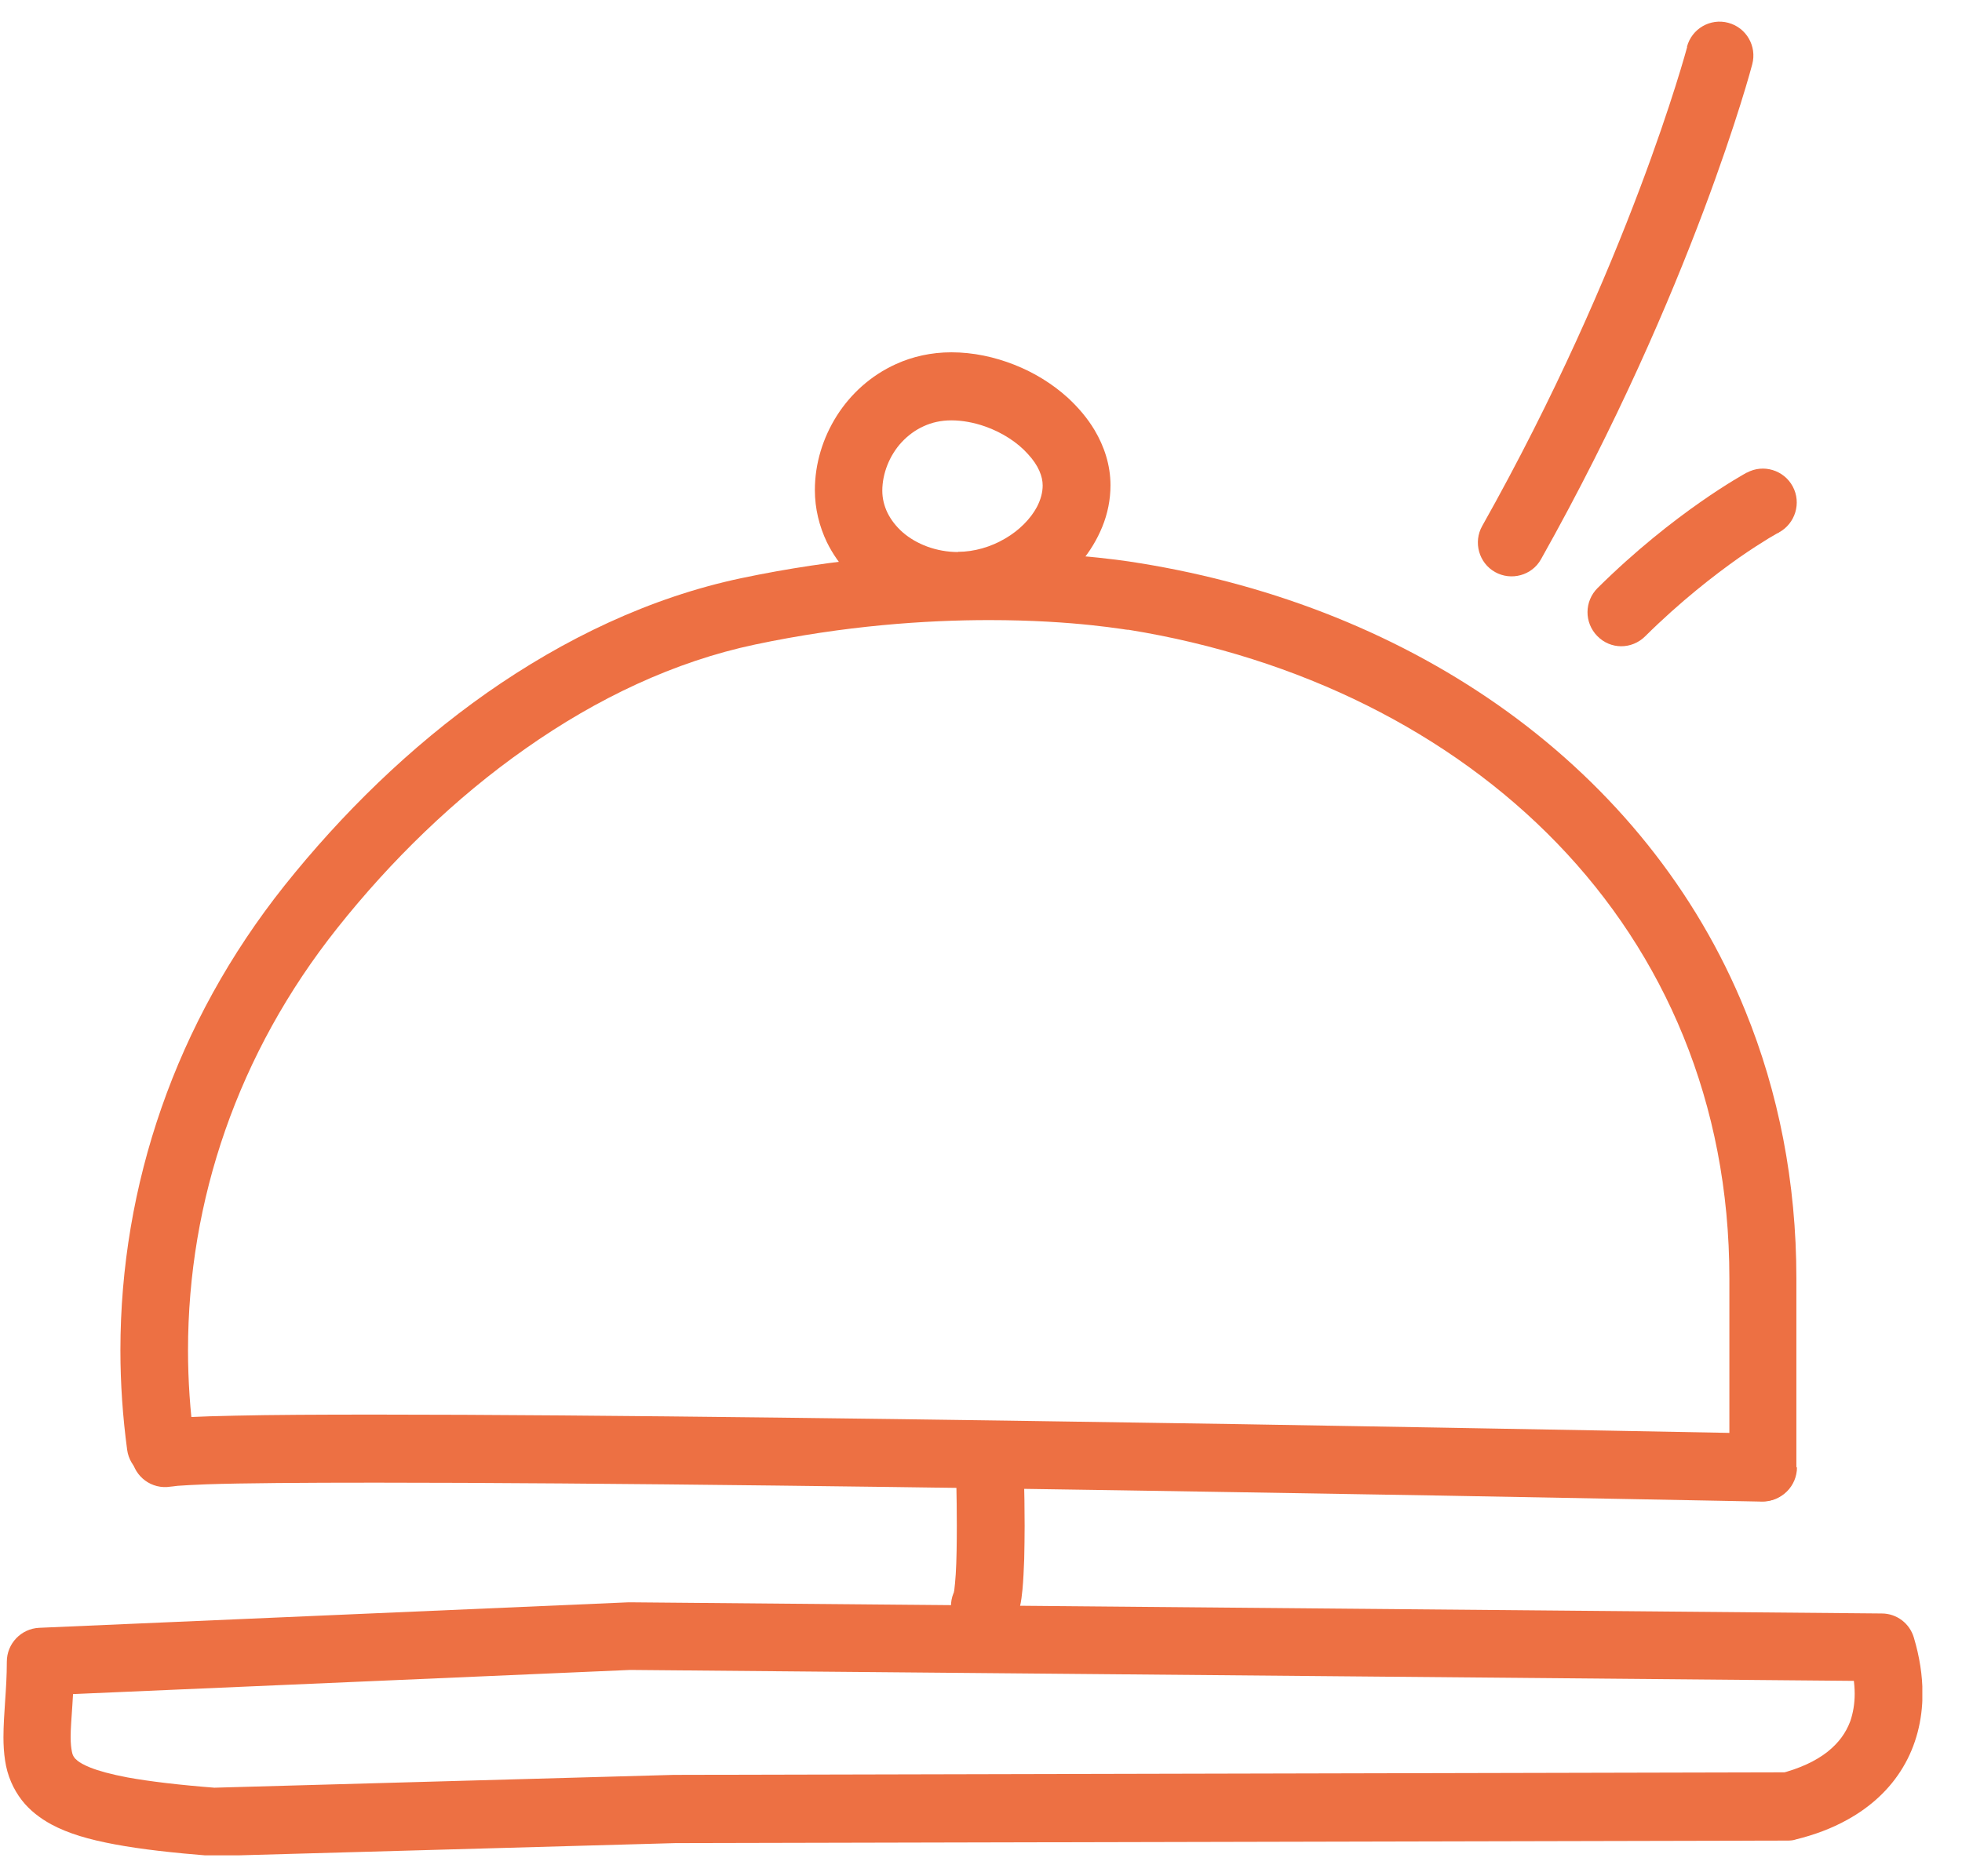
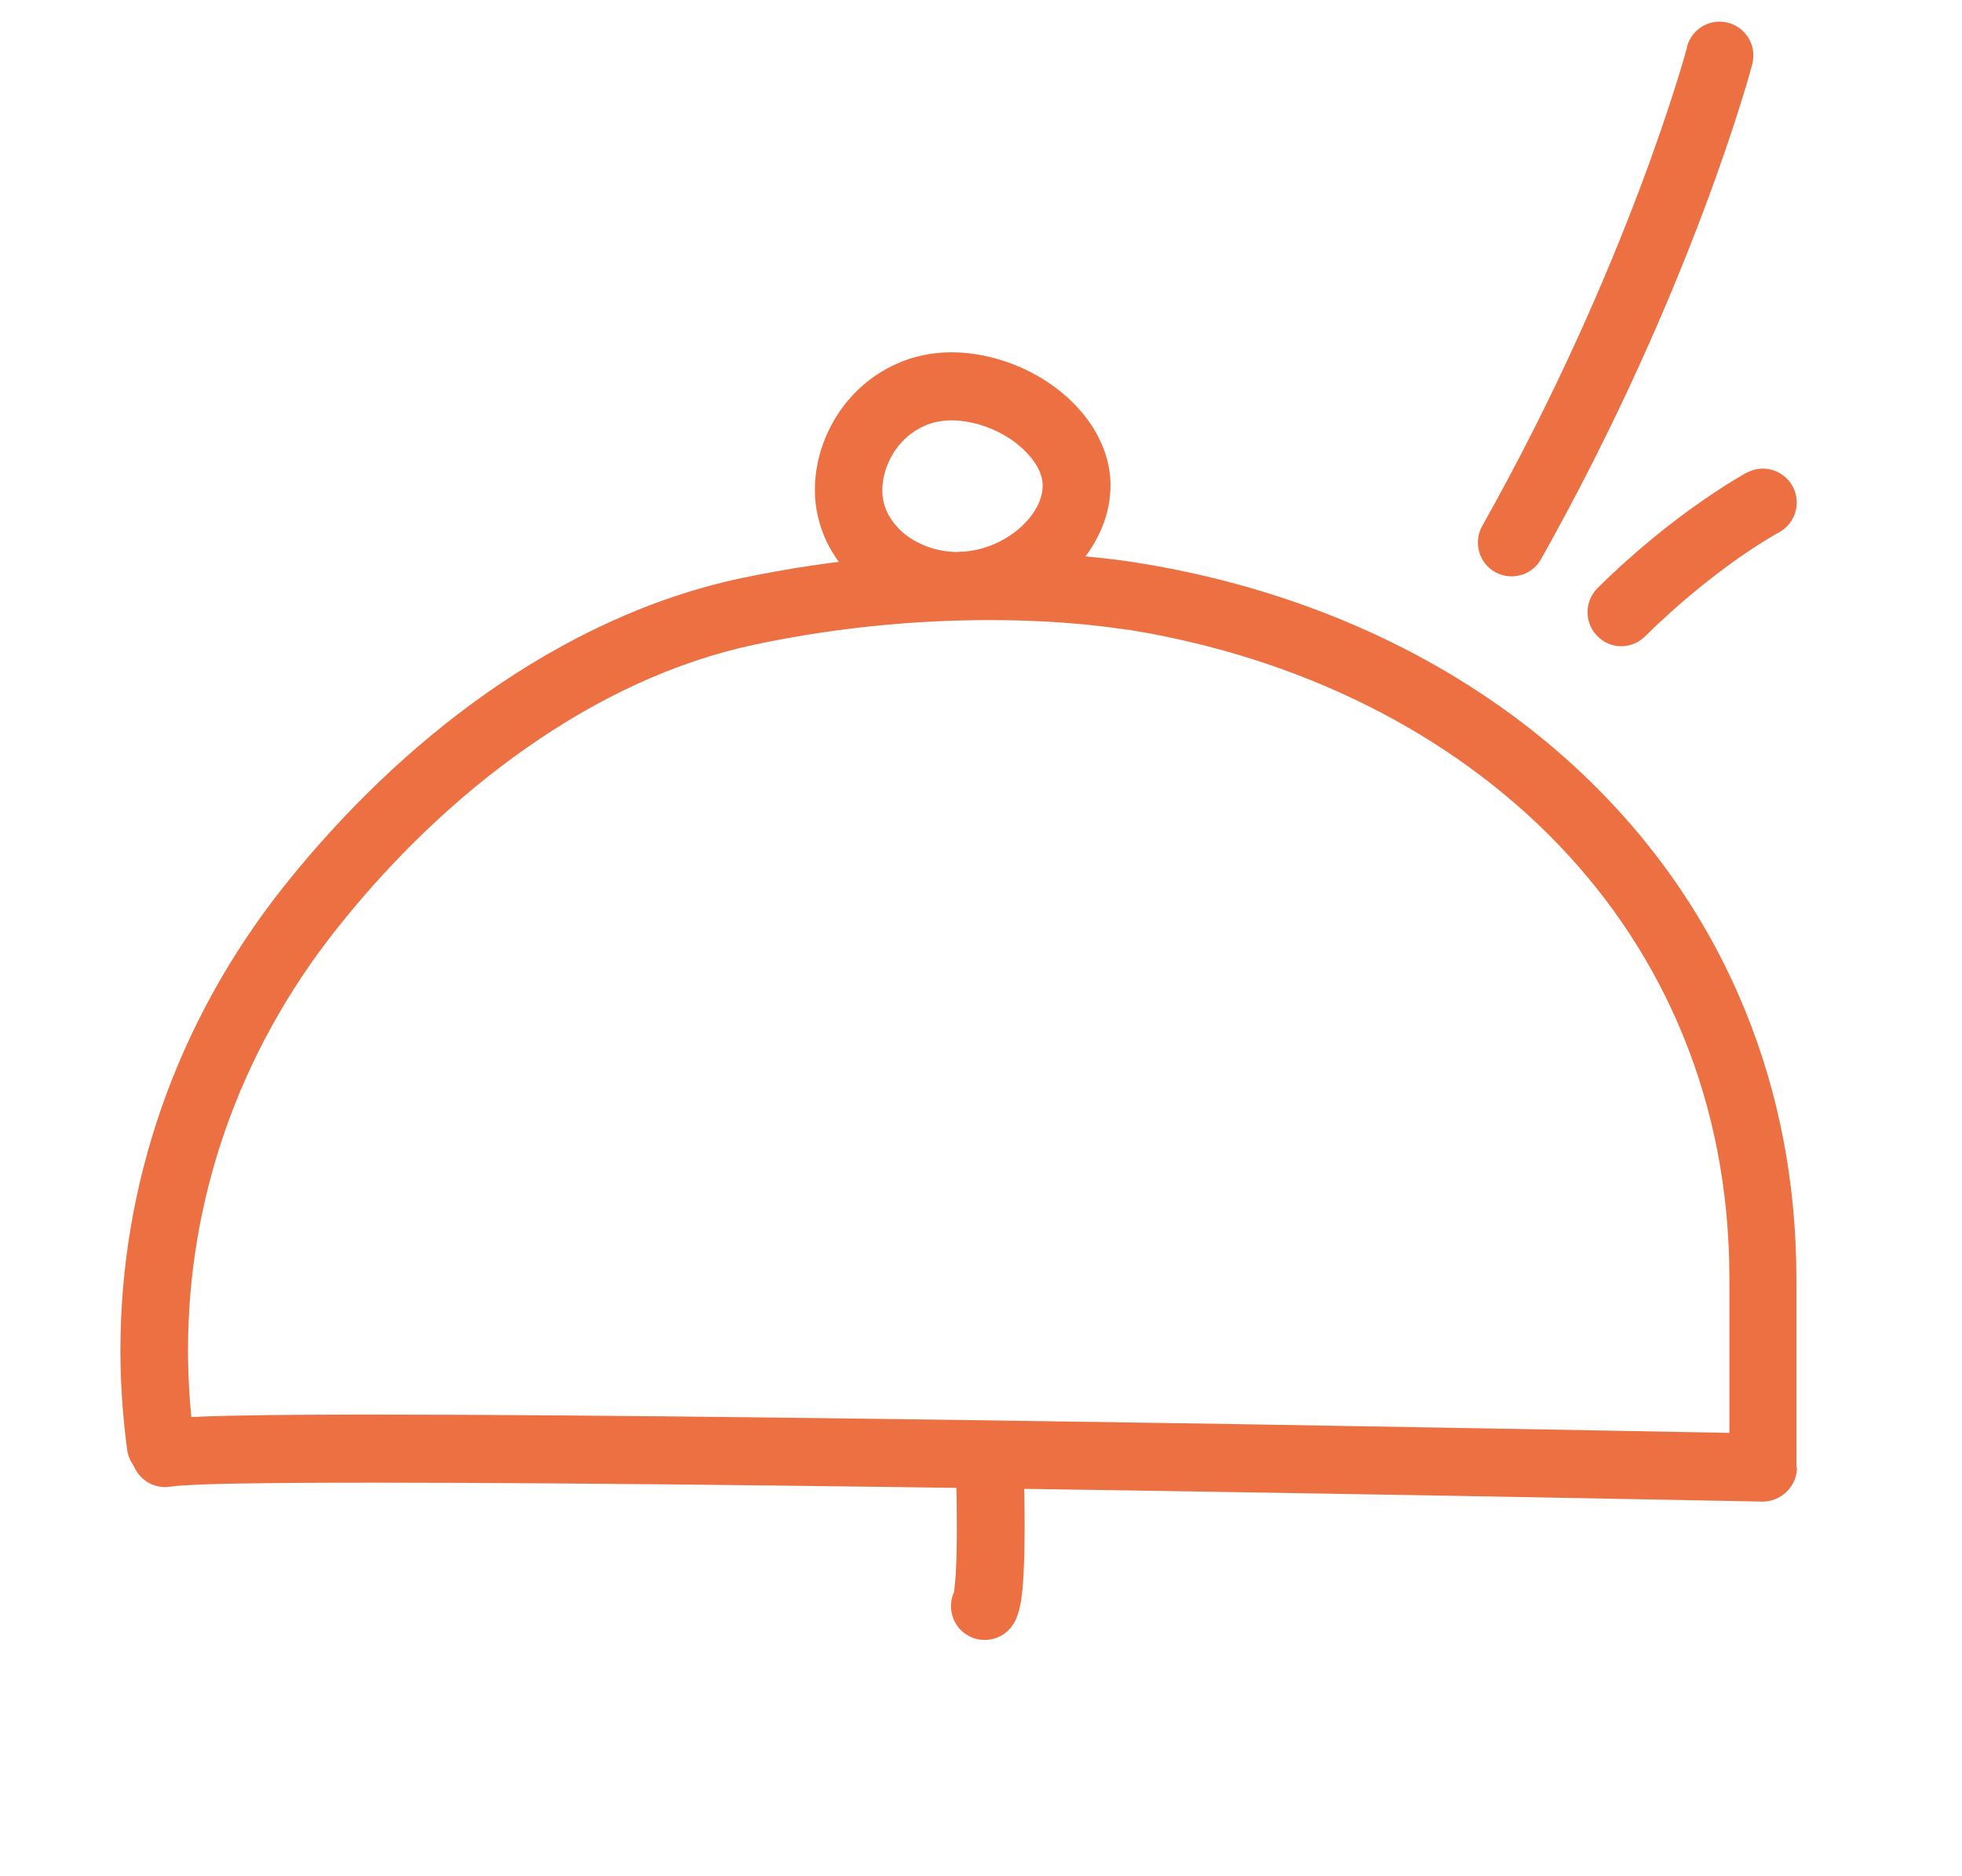
<svg xmlns="http://www.w3.org/2000/svg" width="46" height="44" viewBox="0 0 46 44" fill="none">
  <g clip-path="url(#clip0_183_2)">
    <path d="M42.117 34.414V29.982C42.117 27.714 41.693 25.604 40.92 23.707C39.764 20.856 37.815 18.485 35.358 16.701C32.897 14.917 29.929 13.722 26.7 13.203L26.577 13.989L26.725 13.208C26.686 13.203 25.342 12.951 23.196 12.951C21.621 12.951 19.613 13.089 17.378 13.559C15.232 14.013 13.224 14.982 11.417 16.247C9.611 17.516 8.011 19.087 6.667 20.772C4.113 23.984 2.823 27.803 2.823 31.667C2.823 32.443 2.877 33.223 2.981 33.999C3.04 34.434 3.439 34.74 3.872 34.681C4.305 34.621 4.61 34.221 4.551 33.786C4.457 33.08 4.408 32.373 4.408 31.667C4.408 28.154 5.575 24.7 7.908 21.765C9.163 20.184 10.664 18.717 12.328 17.551C13.992 16.38 15.808 15.515 17.703 15.115C19.809 14.67 21.709 14.542 23.196 14.542C24.205 14.542 25.027 14.601 25.588 14.661C25.869 14.69 26.085 14.72 26.228 14.74C26.302 14.749 26.356 14.759 26.39 14.764C26.41 14.764 26.42 14.769 26.43 14.769H26.44H26.459C30.466 15.416 33.995 17.175 36.51 19.779C37.77 21.084 38.774 22.6 39.468 24.305C40.162 26.01 40.546 27.907 40.546 29.977V34.409C40.546 34.849 40.901 35.205 41.339 35.205C41.777 35.205 42.131 34.849 42.131 34.409L42.117 34.414Z" fill="#ED7043" />
-     <path d="M41.904 42.359V41.563L15.817 41.623H15.797L5.013 41.924L5.033 42.719L5.092 41.929C4.196 41.86 3.502 41.776 2.985 41.682C2.596 41.608 2.311 41.529 2.114 41.45C1.966 41.39 1.873 41.336 1.819 41.292C1.779 41.257 1.755 41.237 1.74 41.212C1.72 41.183 1.7 41.153 1.686 41.079C1.671 41.005 1.656 40.891 1.656 40.738C1.656 40.545 1.676 40.294 1.696 39.997C1.715 39.701 1.735 39.355 1.735 38.964H0.942L0.977 39.76L14.778 39.162L44.1 39.424V38.628L43.346 38.856C43.44 39.177 43.484 39.468 43.484 39.72C43.484 39.962 43.445 40.175 43.381 40.363C43.278 40.639 43.11 40.872 42.844 41.084C42.579 41.292 42.205 41.474 41.712 41.598L41.904 42.369L42.096 43.139C42.539 43.031 42.948 42.878 43.312 42.675C43.858 42.374 44.311 41.959 44.616 41.445C44.922 40.936 45.074 40.338 45.074 39.72C45.074 39.291 45.005 38.851 44.872 38.406C44.774 38.07 44.469 37.838 44.119 37.838L14.778 37.576H14.739L0.918 38.174C0.495 38.194 0.16 38.544 0.16 38.969C0.16 39.3 0.14 39.607 0.12 39.893C0.101 40.185 0.081 40.462 0.081 40.743C0.081 40.921 0.091 41.104 0.12 41.292C0.145 41.455 0.189 41.627 0.263 41.795C0.327 41.944 0.411 42.087 0.514 42.22C0.696 42.453 0.938 42.64 1.203 42.784C1.607 43.001 2.084 43.139 2.695 43.253C3.305 43.367 4.048 43.451 4.979 43.525C5.013 43.525 5.028 43.525 5.062 43.525L15.837 43.223L41.914 43.164C41.978 43.164 42.037 43.159 42.101 43.139L41.909 42.369L41.904 42.359Z" fill="#ED7043" />
    <path d="M41.338 33.618C41.338 33.618 35.776 33.51 28.929 33.396C22.083 33.288 13.956 33.174 8.822 33.174C7.498 33.174 6.371 33.179 5.515 33.199C5.086 33.208 4.722 33.218 4.432 33.233C4.284 33.238 4.161 33.248 4.048 33.258C3.935 33.268 3.841 33.278 3.748 33.292C3.315 33.362 3.019 33.767 3.088 34.202C3.157 34.636 3.561 34.933 3.994 34.864C4.013 34.864 4.082 34.854 4.166 34.844C4.319 34.834 4.55 34.819 4.835 34.809C5.697 34.78 7.085 34.77 8.817 34.77C13.931 34.77 22.058 34.878 28.9 34.992C32.321 35.046 35.422 35.101 37.666 35.145C38.788 35.165 39.699 35.185 40.324 35.195C40.639 35.2 40.88 35.205 41.047 35.209C41.215 35.214 41.298 35.214 41.298 35.214C41.737 35.224 42.096 34.873 42.106 34.434C42.116 33.994 41.766 33.633 41.328 33.623L41.338 33.618Z" fill="#ED7043" />
    <path d="M40.954 11.083C40.91 11.108 39.261 12.002 37.455 13.791C37.145 14.102 37.14 14.601 37.45 14.917C37.76 15.234 38.257 15.234 38.572 14.922C39.394 14.107 40.191 13.489 40.772 13.079C41.063 12.877 41.304 12.724 41.466 12.625C41.55 12.575 41.609 12.541 41.653 12.516C41.673 12.506 41.688 12.496 41.698 12.492H41.708V12.486C42.091 12.279 42.239 11.795 42.032 11.409C41.826 11.024 41.343 10.876 40.959 11.083H40.954Z" fill="#ED7043" />
    <path d="M39.556 1.103C39.546 1.137 38.193 6.217 34.752 12.333C34.536 12.714 34.673 13.203 35.052 13.415C35.431 13.628 35.919 13.495 36.13 13.114C39.694 6.77 41.072 1.553 41.082 1.508C41.195 1.083 40.944 0.648 40.521 0.535C40.098 0.421 39.664 0.673 39.551 1.098L39.556 1.103Z" fill="#ED7043" />
    <path d="M22.467 13.742V12.946C21.945 12.946 21.483 12.758 21.168 12.487C21.01 12.348 20.892 12.195 20.808 12.027C20.73 11.864 20.686 11.691 20.686 11.508C20.686 11.108 20.853 10.678 21.143 10.367C21.286 10.214 21.458 10.085 21.655 9.996C21.847 9.907 22.064 9.858 22.305 9.858C22.556 9.858 22.831 9.907 23.097 10.001C23.496 10.14 23.865 10.382 24.101 10.649C24.224 10.782 24.313 10.915 24.367 11.039C24.421 11.162 24.446 11.276 24.446 11.385C24.446 11.543 24.402 11.716 24.308 11.894C24.165 12.161 23.9 12.437 23.565 12.63C23.23 12.828 22.836 12.941 22.462 12.941V14.532C22.92 14.532 23.363 14.443 23.777 14.285C24.392 14.053 24.933 13.672 25.347 13.178C25.553 12.931 25.721 12.655 25.844 12.353C25.967 12.052 26.036 11.721 26.036 11.38C26.036 10.905 25.888 10.466 25.662 10.085C25.494 9.804 25.278 9.552 25.037 9.329C24.672 8.998 24.244 8.736 23.782 8.554C23.319 8.371 22.817 8.262 22.305 8.262C21.837 8.262 21.394 8.361 21.005 8.539C20.415 8.806 19.942 9.24 19.617 9.754C19.293 10.268 19.105 10.871 19.105 11.493C19.105 11.928 19.209 12.343 19.386 12.714C19.657 13.267 20.095 13.722 20.626 14.033C21.158 14.344 21.793 14.522 22.462 14.522V13.727L22.467 13.742Z" fill="#ED7043" />
-     <path d="M22.408 34.221C22.408 34.221 22.408 34.231 22.408 34.256C22.413 34.409 22.433 35.076 22.433 35.773C22.433 36.178 22.428 36.598 22.408 36.914C22.398 37.072 22.384 37.206 22.374 37.285C22.374 37.304 22.369 37.319 22.364 37.334V37.349L22.63 37.423L22.374 37.319L22.364 37.349L22.63 37.423L22.374 37.319L22.905 37.537L22.428 37.22C22.393 37.27 22.384 37.304 22.374 37.324L22.905 37.541L22.428 37.225C22.187 37.591 22.285 38.085 22.649 38.327C23.014 38.569 23.506 38.47 23.747 38.105C23.796 38.031 23.821 37.971 23.84 37.922C23.88 37.823 23.895 37.749 23.914 37.675C23.944 37.541 23.959 37.413 23.973 37.27C23.993 37.057 24.003 36.815 24.013 36.563C24.018 36.311 24.023 36.039 24.023 35.783C24.023 34.953 23.993 34.182 23.993 34.177C23.978 33.737 23.609 33.396 23.171 33.411C22.733 33.426 22.393 33.796 22.408 34.236V34.221Z" fill="#ED7043" />
+     <path d="M22.408 34.221C22.408 34.221 22.408 34.231 22.408 34.256C22.413 34.409 22.433 35.076 22.433 35.773C22.433 36.178 22.428 36.598 22.408 36.914C22.398 37.072 22.384 37.206 22.374 37.285C22.374 37.304 22.369 37.319 22.364 37.334V37.349L22.63 37.423L22.374 37.319L22.364 37.349L22.63 37.423L22.374 37.319L22.905 37.537L22.428 37.22C22.393 37.27 22.384 37.304 22.374 37.324L22.905 37.541L22.428 37.225C22.187 37.591 22.285 38.085 22.649 38.327C23.014 38.569 23.506 38.47 23.747 38.105C23.796 38.031 23.821 37.971 23.84 37.922C23.88 37.823 23.895 37.749 23.914 37.675C23.944 37.541 23.959 37.413 23.973 37.27C23.993 37.057 24.003 36.815 24.013 36.563C24.018 36.311 24.023 36.039 24.023 35.783C24.023 34.953 23.993 34.182 23.993 34.177C23.978 33.737 23.609 33.396 23.171 33.411V34.221Z" fill="#ED7043" />
  </g>
  <defs>
    <clipPath id="clip0_183_2">
      <rect width="45" height="43" fill="white" transform="translate(0.07 0.51)" />
    </clipPath>
  </defs>
</svg>